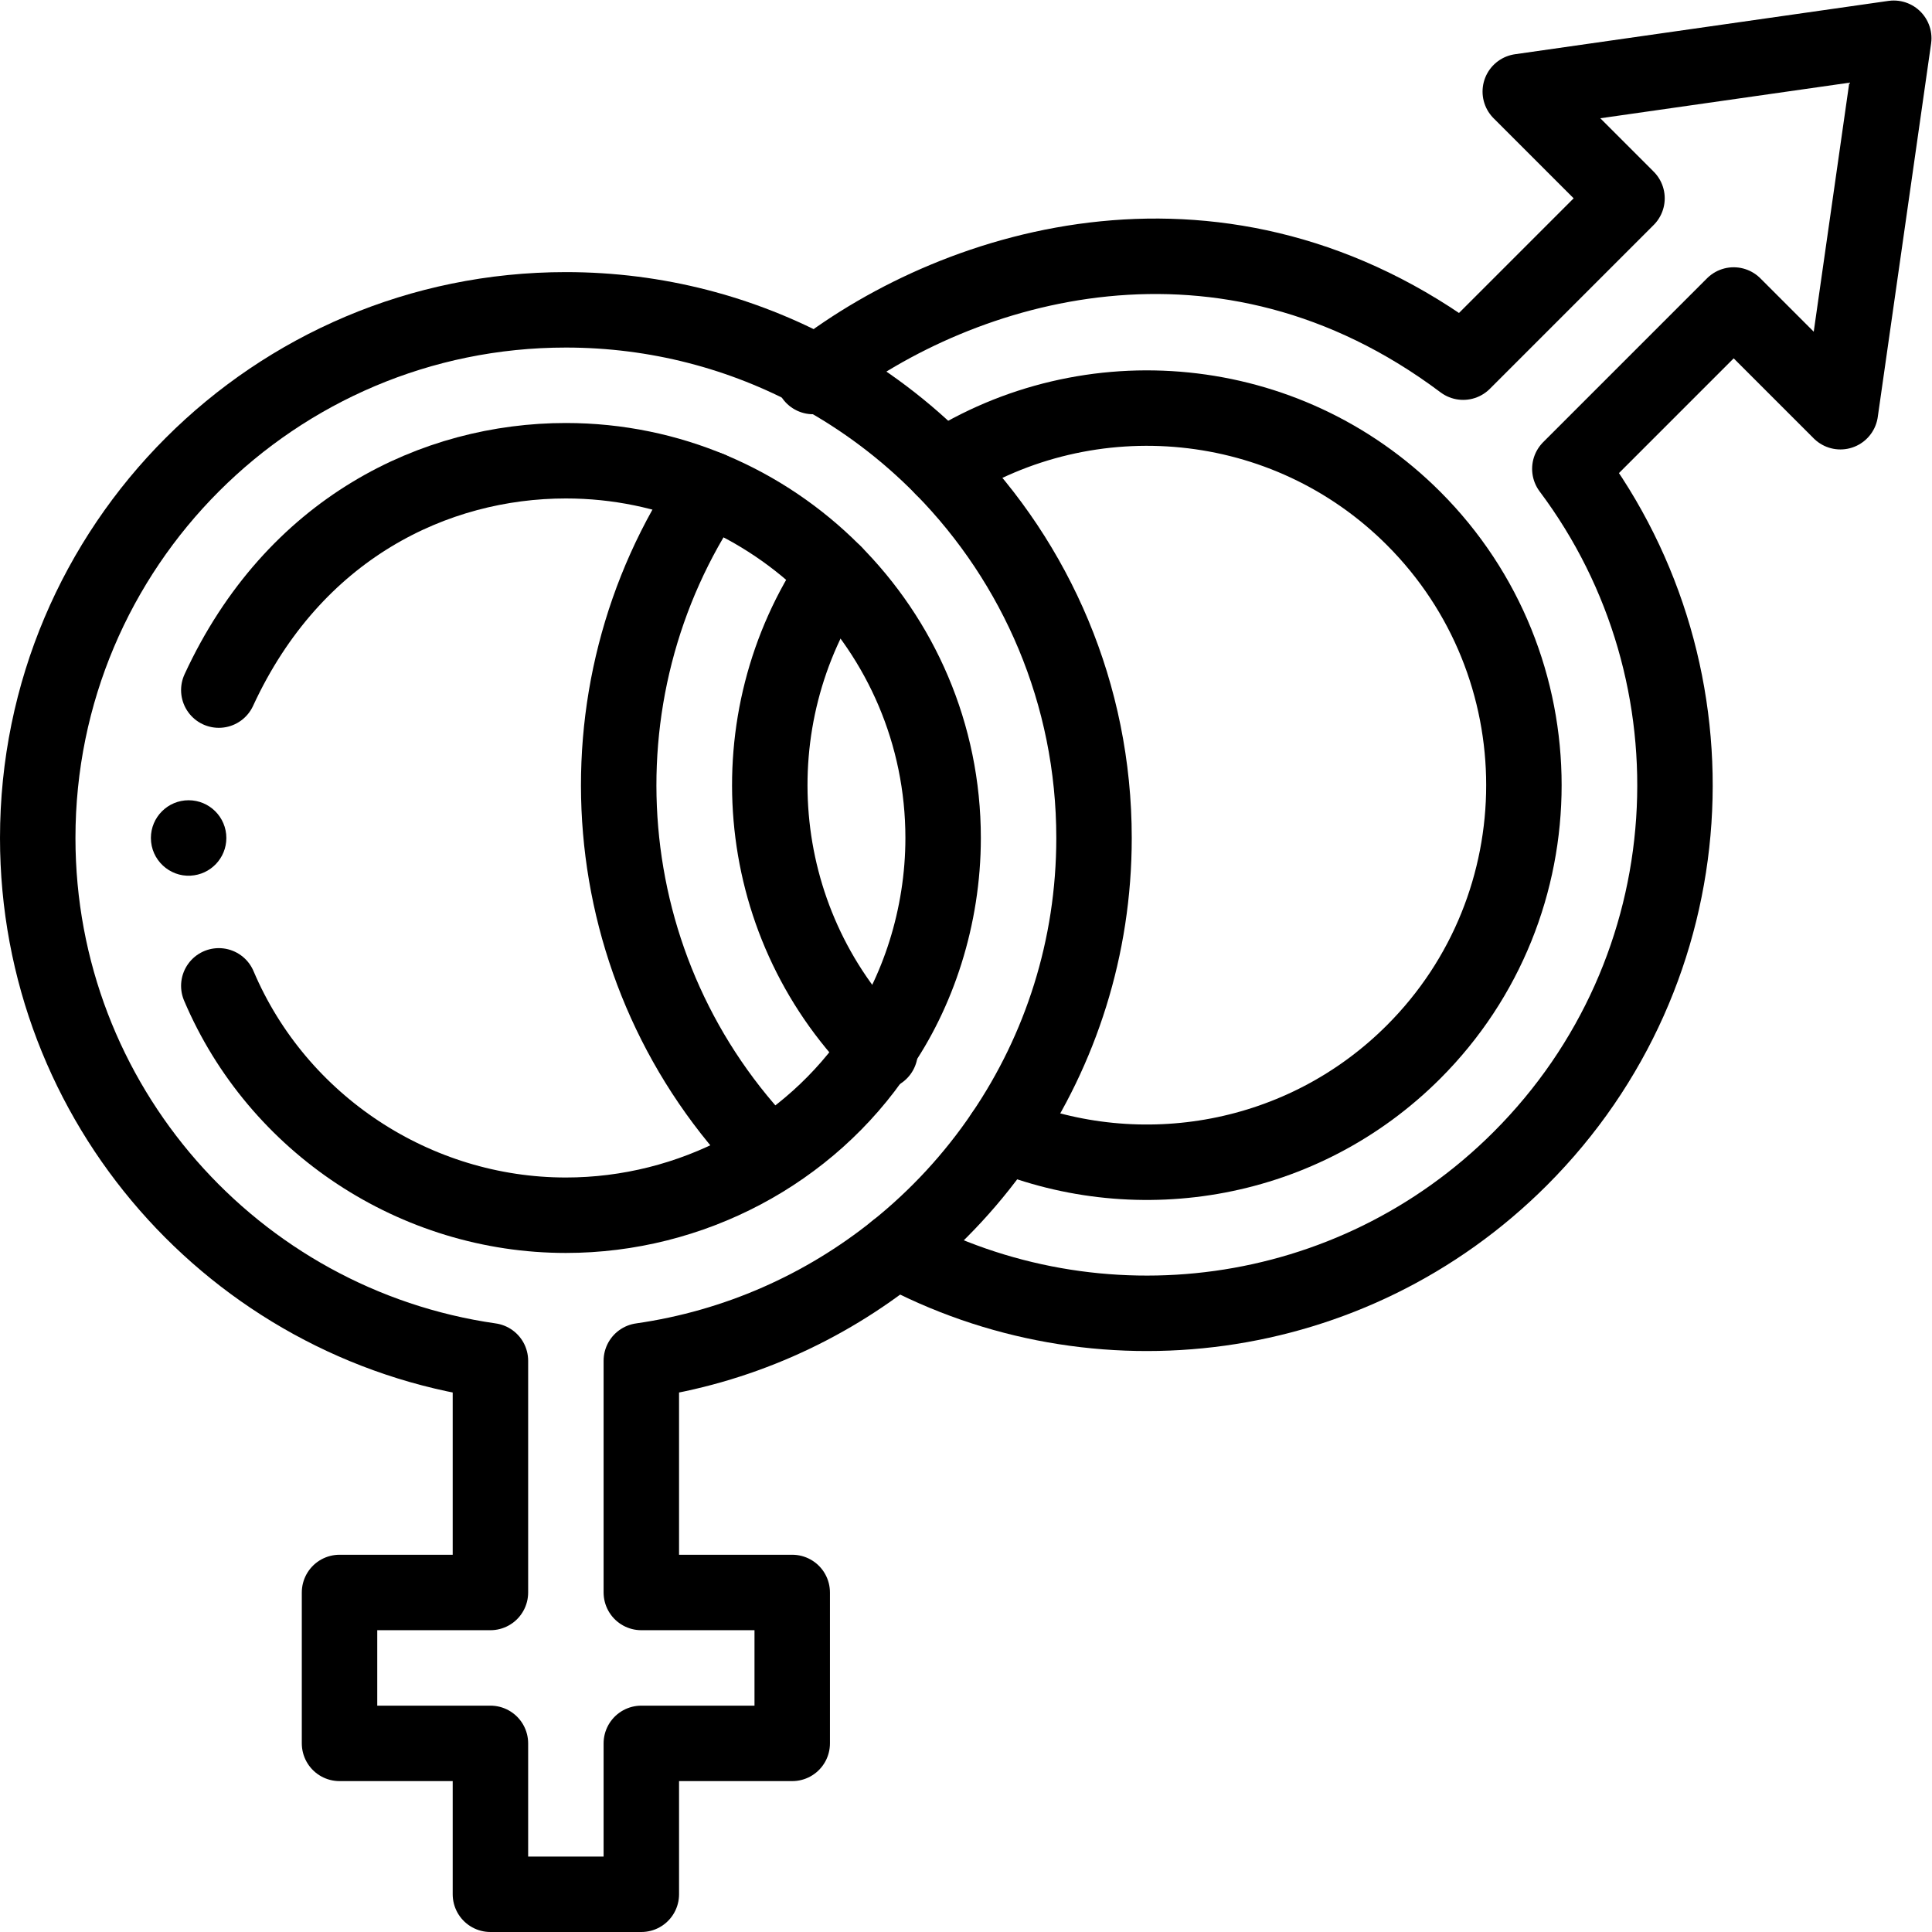
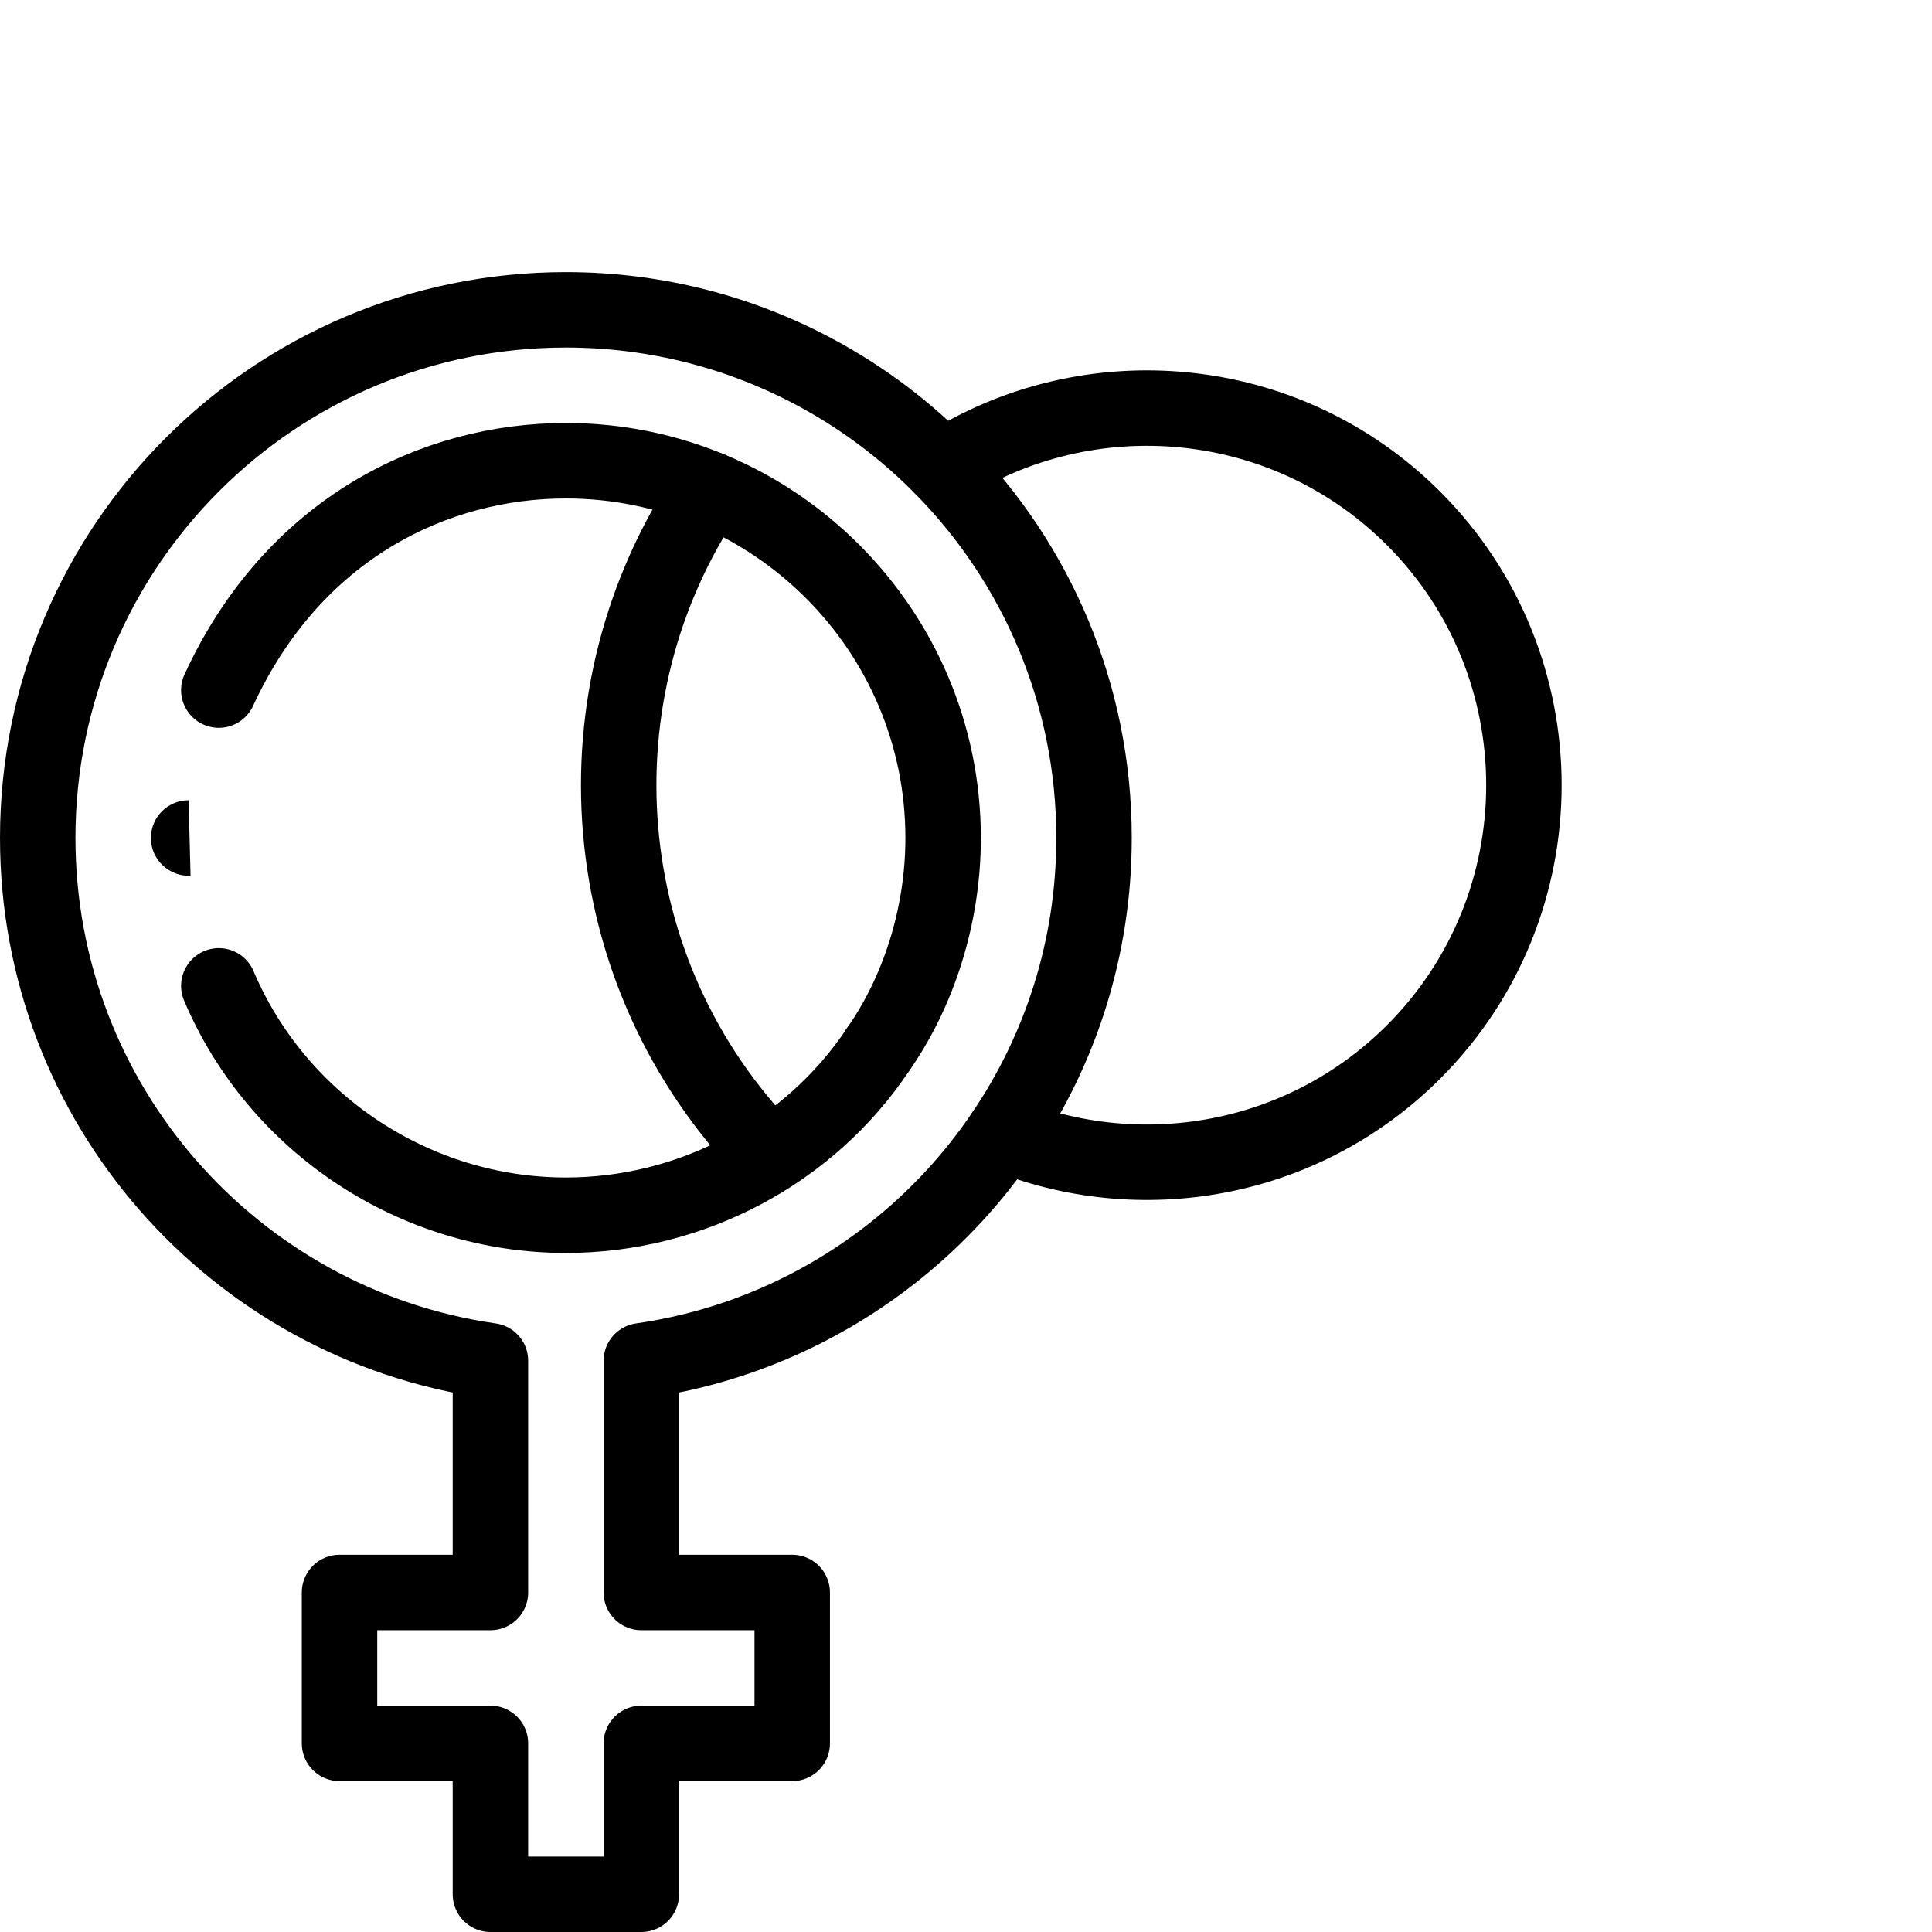
<svg xmlns="http://www.w3.org/2000/svg" version="1.1" id="svg3888" xml:space="preserve" width="682.667" height="682.667" viewBox="0 0 682.667 682.667">
  <defs id="defs3892">
    <clipPath clipPathUnits="userSpaceOnUse" id="clipPath3902">
      <path d="M 0,512 H 512 V 0 H 0 Z" id="path3900" />
    </clipPath>
  </defs>
  <g id="g3894" transform="matrix(1.333,0,0,-1.333,0,682.667)">
    <g id="g3896">
      <g id="g3898" clip-path="url(#clipPath3902)">
        <g id="g3904" transform="translate(50,300)">
-           <path d="m 0,0 c -5.52,0 -10,-4.48 -10,-10 0,-5.857 4.989,-10.315 10.51,-9.99 C 5.8,-19.72 10,-15.35 10,-10 10,-4.472 5.506,0 0,0" style="fill:#000000;fill-opacity:1;fill-rule:nonzero;stroke:none" id="path3906" />
+           <path d="m 0,0 c -5.52,0 -10,-4.48 -10,-10 0,-5.857 4.989,-10.315 10.51,-9.99 " style="fill:#000000;fill-opacity:1;fill-rule:nonzero;stroke:none" id="path3906" />
        </g>
        <g id="g3908" transform="translate(237.54,180.74)">
          <path d="m 0,0 c -19.06,-15.29 -42.21,-25.7 -67.54,-29.32 v -61.42 h 40 v -40 h -40 v -40 h -40 v 40 h -40 v 40 h 40 v 61.42 c -67.85,9.7 -120,68.049 -120,138.58 0,77.32 62.68,140 140,140 24.11,0 46.8,-6.1 66.61,-16.84 C -8.6,225.75 2.61,217.27 12.35,207.359 37.16,182.09 52.46,147.46 52.46,109.26 52.46,80.18 43.59,53.17 28.4,30.79 20.53,19.149 10.94,8.77 0,0 Z" style="fill:none;stroke:#000000;stroke-width:20;stroke-linecap:round;stroke-linejoin:round;stroke-miterlimit:4;stroke-dasharray:none;stroke-opacity:1" id="path3910" />
        </g>
        <g id="g3912" transform="translate(232.72,233.87)">
          <path d="m 0,0 c -18.179,-27.269 -49.505,-43.87 -82.72,-43.87 -39.849,0 -76.404,24.058 -92,60.8" style="fill:none;stroke:#000000;stroke-width:20;stroke-linecap:round;stroke-linejoin:round;stroke-miterlimit:4;stroke-dasharray:none;stroke-opacity:1" id="path3914" />
        </g>
        <g id="g3916" transform="translate(58,329.2)">
          <path d="m 0,0 c 19.874,43.06 57.403,60.8 92,60.8 55.054,0 100,-44.778 100,-100 0,-20.961 -6.688,-41.046 -17.28,-56.12" style="fill:none;stroke:#000000;stroke-width:20;stroke-linecap:round;stroke-linejoin:round;stroke-miterlimit:4;stroke-dasharray:none;stroke-opacity:1" id="path3918" />
        </g>
        <g id="g3920" transform="translate(233.29,233.29)">
-           <path d="m 0,0 c -0.19,0.19 -0.38,0.38 -0.57,0.58 -0.01,0 -0.01,0 0,0.01 -33.9,34.45 -37.74,87.57 -11.5,126.25" style="fill:none;stroke:#000000;stroke-width:20;stroke-linecap:round;stroke-linejoin:round;stroke-miterlimit:4;stroke-dasharray:none;stroke-opacity:1" id="path3922" />
-         </g>
+           </g>
        <g id="g3924" transform="translate(249.88,388.1)">
          <path d="m 0,0 c 38.71,24.92 90.99,20.46 124.83,-13.39 38.99,-38.99 38.99,-102.429 0,-141.42 -29.35,-29.349 -72.559,-36.61 -108.76,-21.77" style="fill:none;stroke:#000000;stroke-width:20;stroke-linecap:round;stroke-linejoin:round;stroke-miterlimit:4;stroke-dasharray:none;stroke-opacity:1" id="path3926" />
        </g>
        <g id="g3928" transform="translate(204.01,206.01)">
          <path d="M 0,0 C -47.35,48.29 -52.67,122.38 -15.97,176.471" style="fill:none;stroke:#000000;stroke-width:20;stroke-linecap:round;stroke-linejoin:round;stroke-miterlimit:4;stroke-dasharray:none;stroke-opacity:1" id="path3930" />
        </g>
        <g id="g3932" transform="translate(215.54,412.32)">
-           <path d="M 0,0 C 0.36,0.279 0.71,0.56 1.07,0.84 39.21,30.279 108.9,51.359 172.31,3.81 l 43.43,43.429 -28.29,28.29 99,14.141 -14.14,-99 -28.29,28.29 -43.43,-43.431 c 41.12,-54.84 36.74,-132.969 -13.14,-182.84 C 142.65,-252.12 75.04,-260.21 22,-231.58" style="fill:none;stroke:#000000;stroke-width:20;stroke-linecap:round;stroke-linejoin:round;stroke-miterlimit:4;stroke-dasharray:none;stroke-opacity:1" id="path3934" />
-         </g>
+           </g>
      </g>
    </g>
  </g>
</svg>